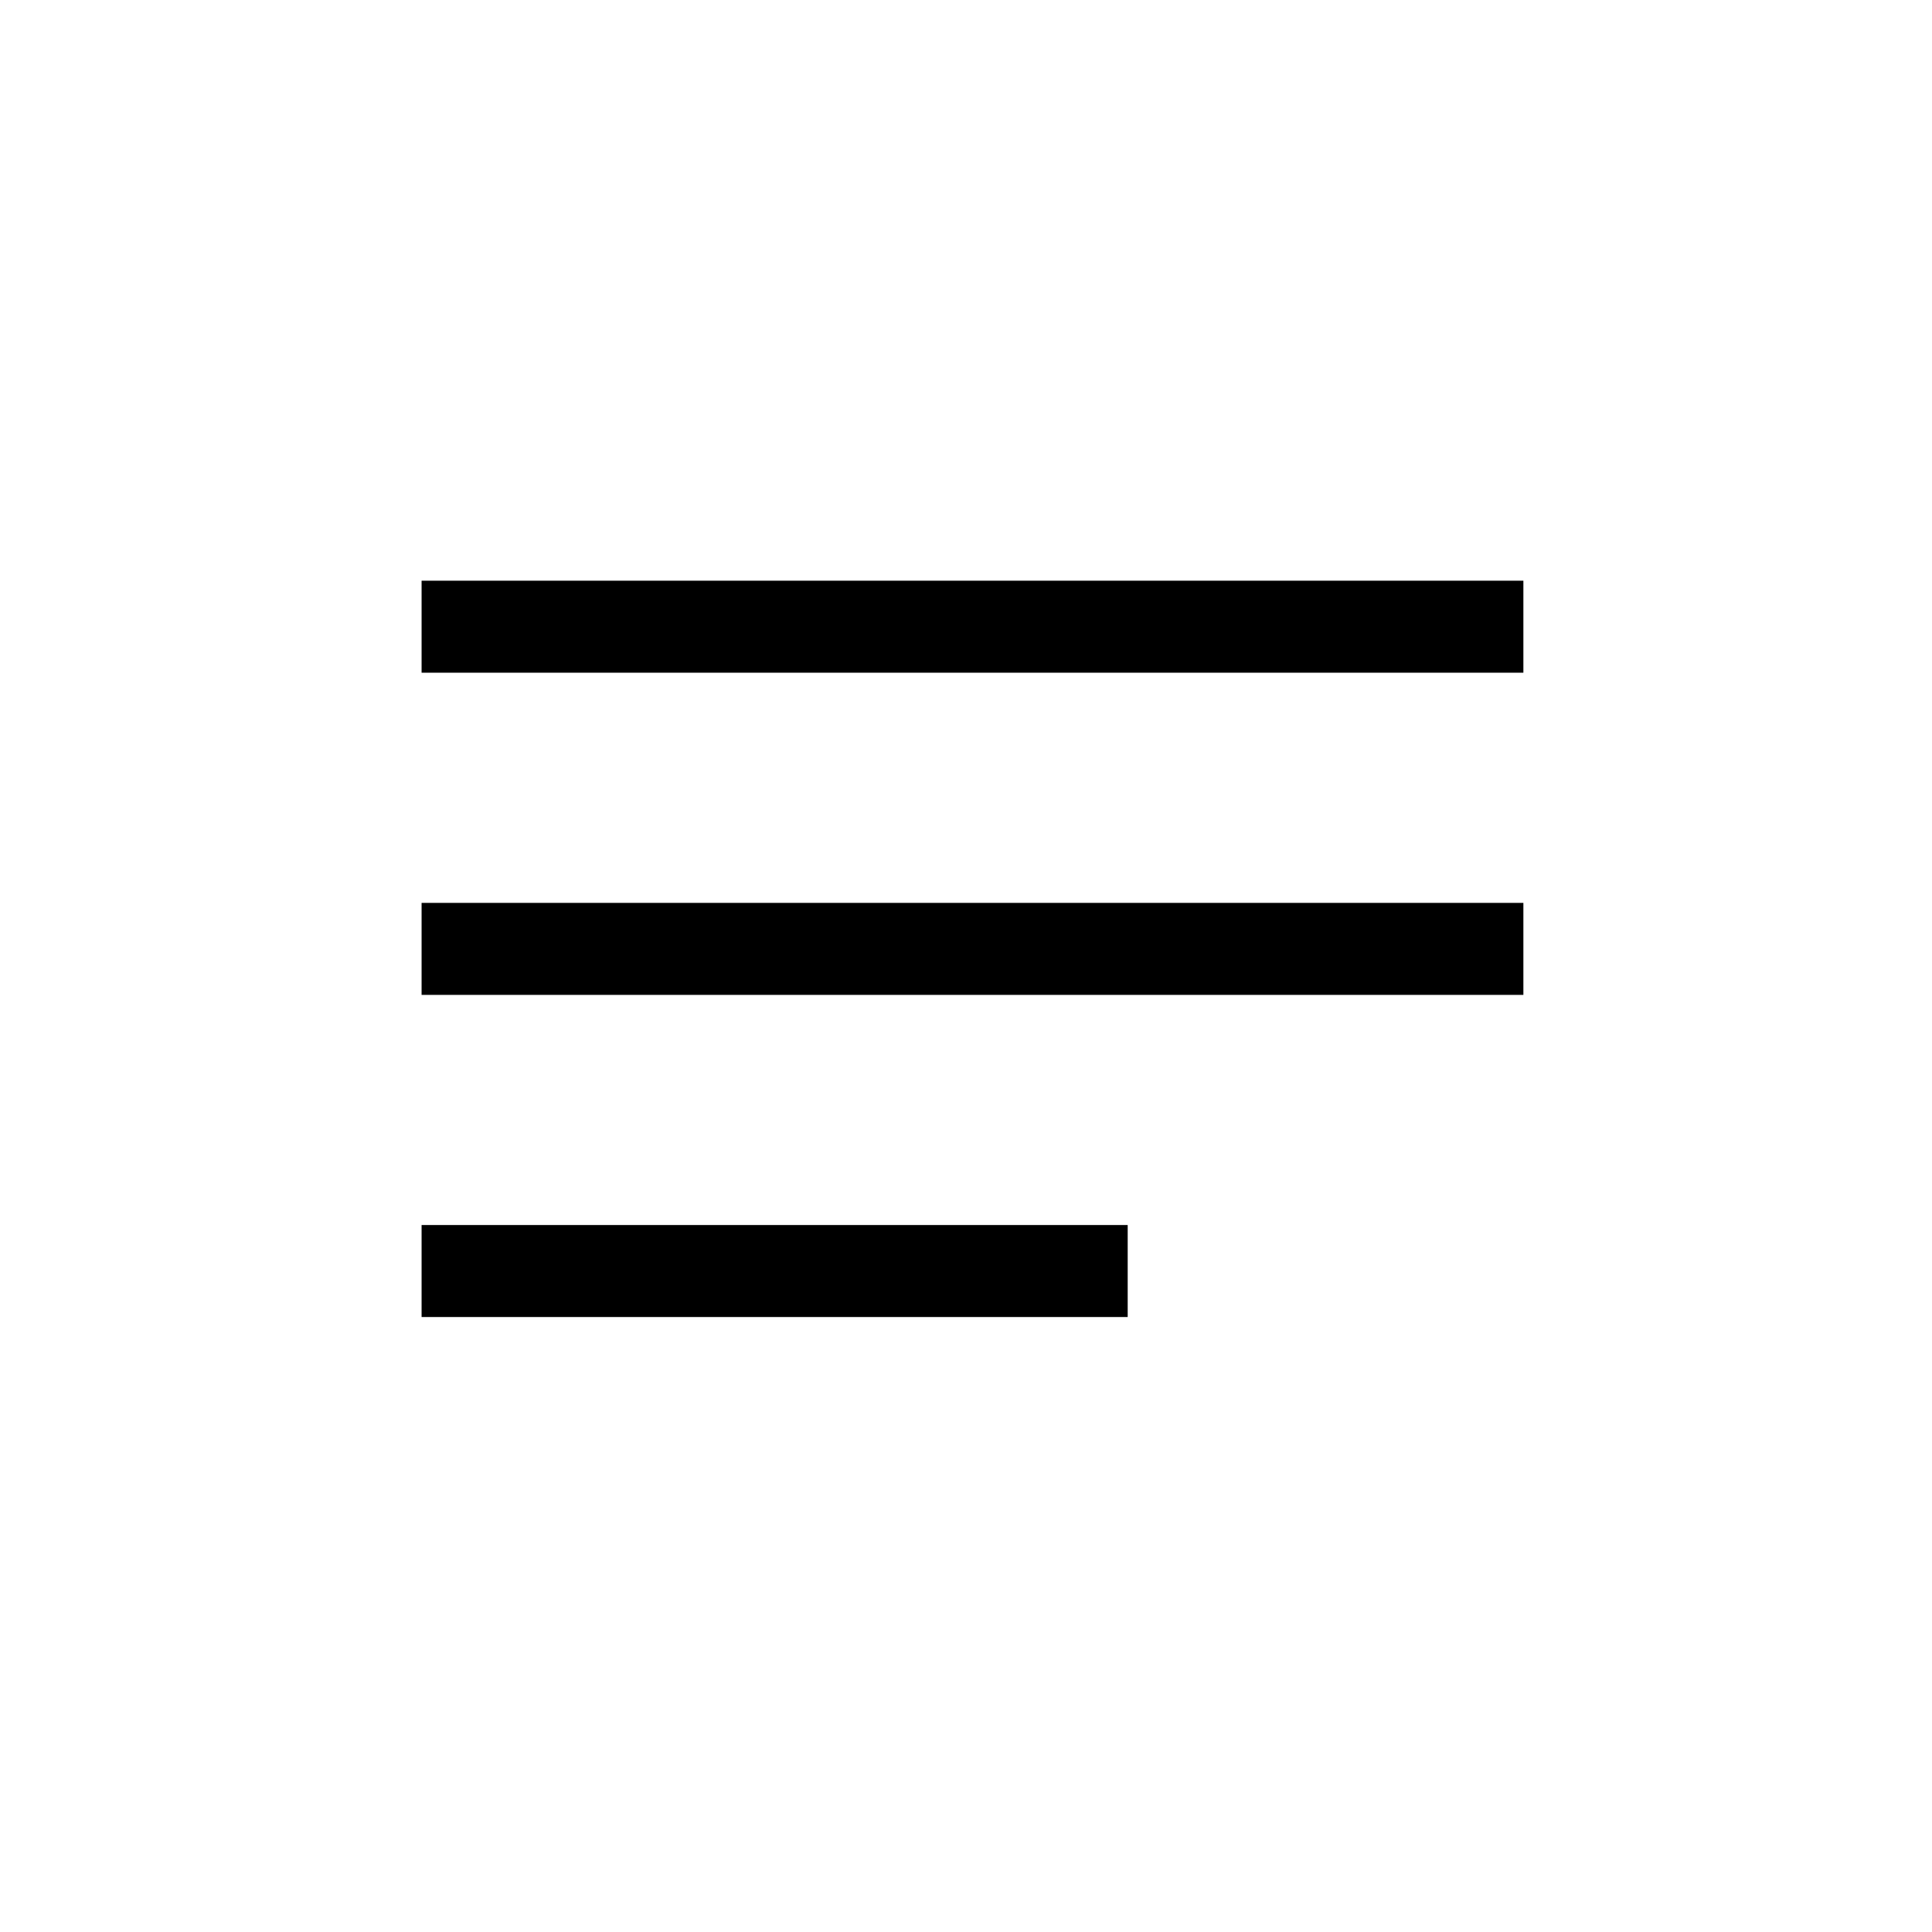
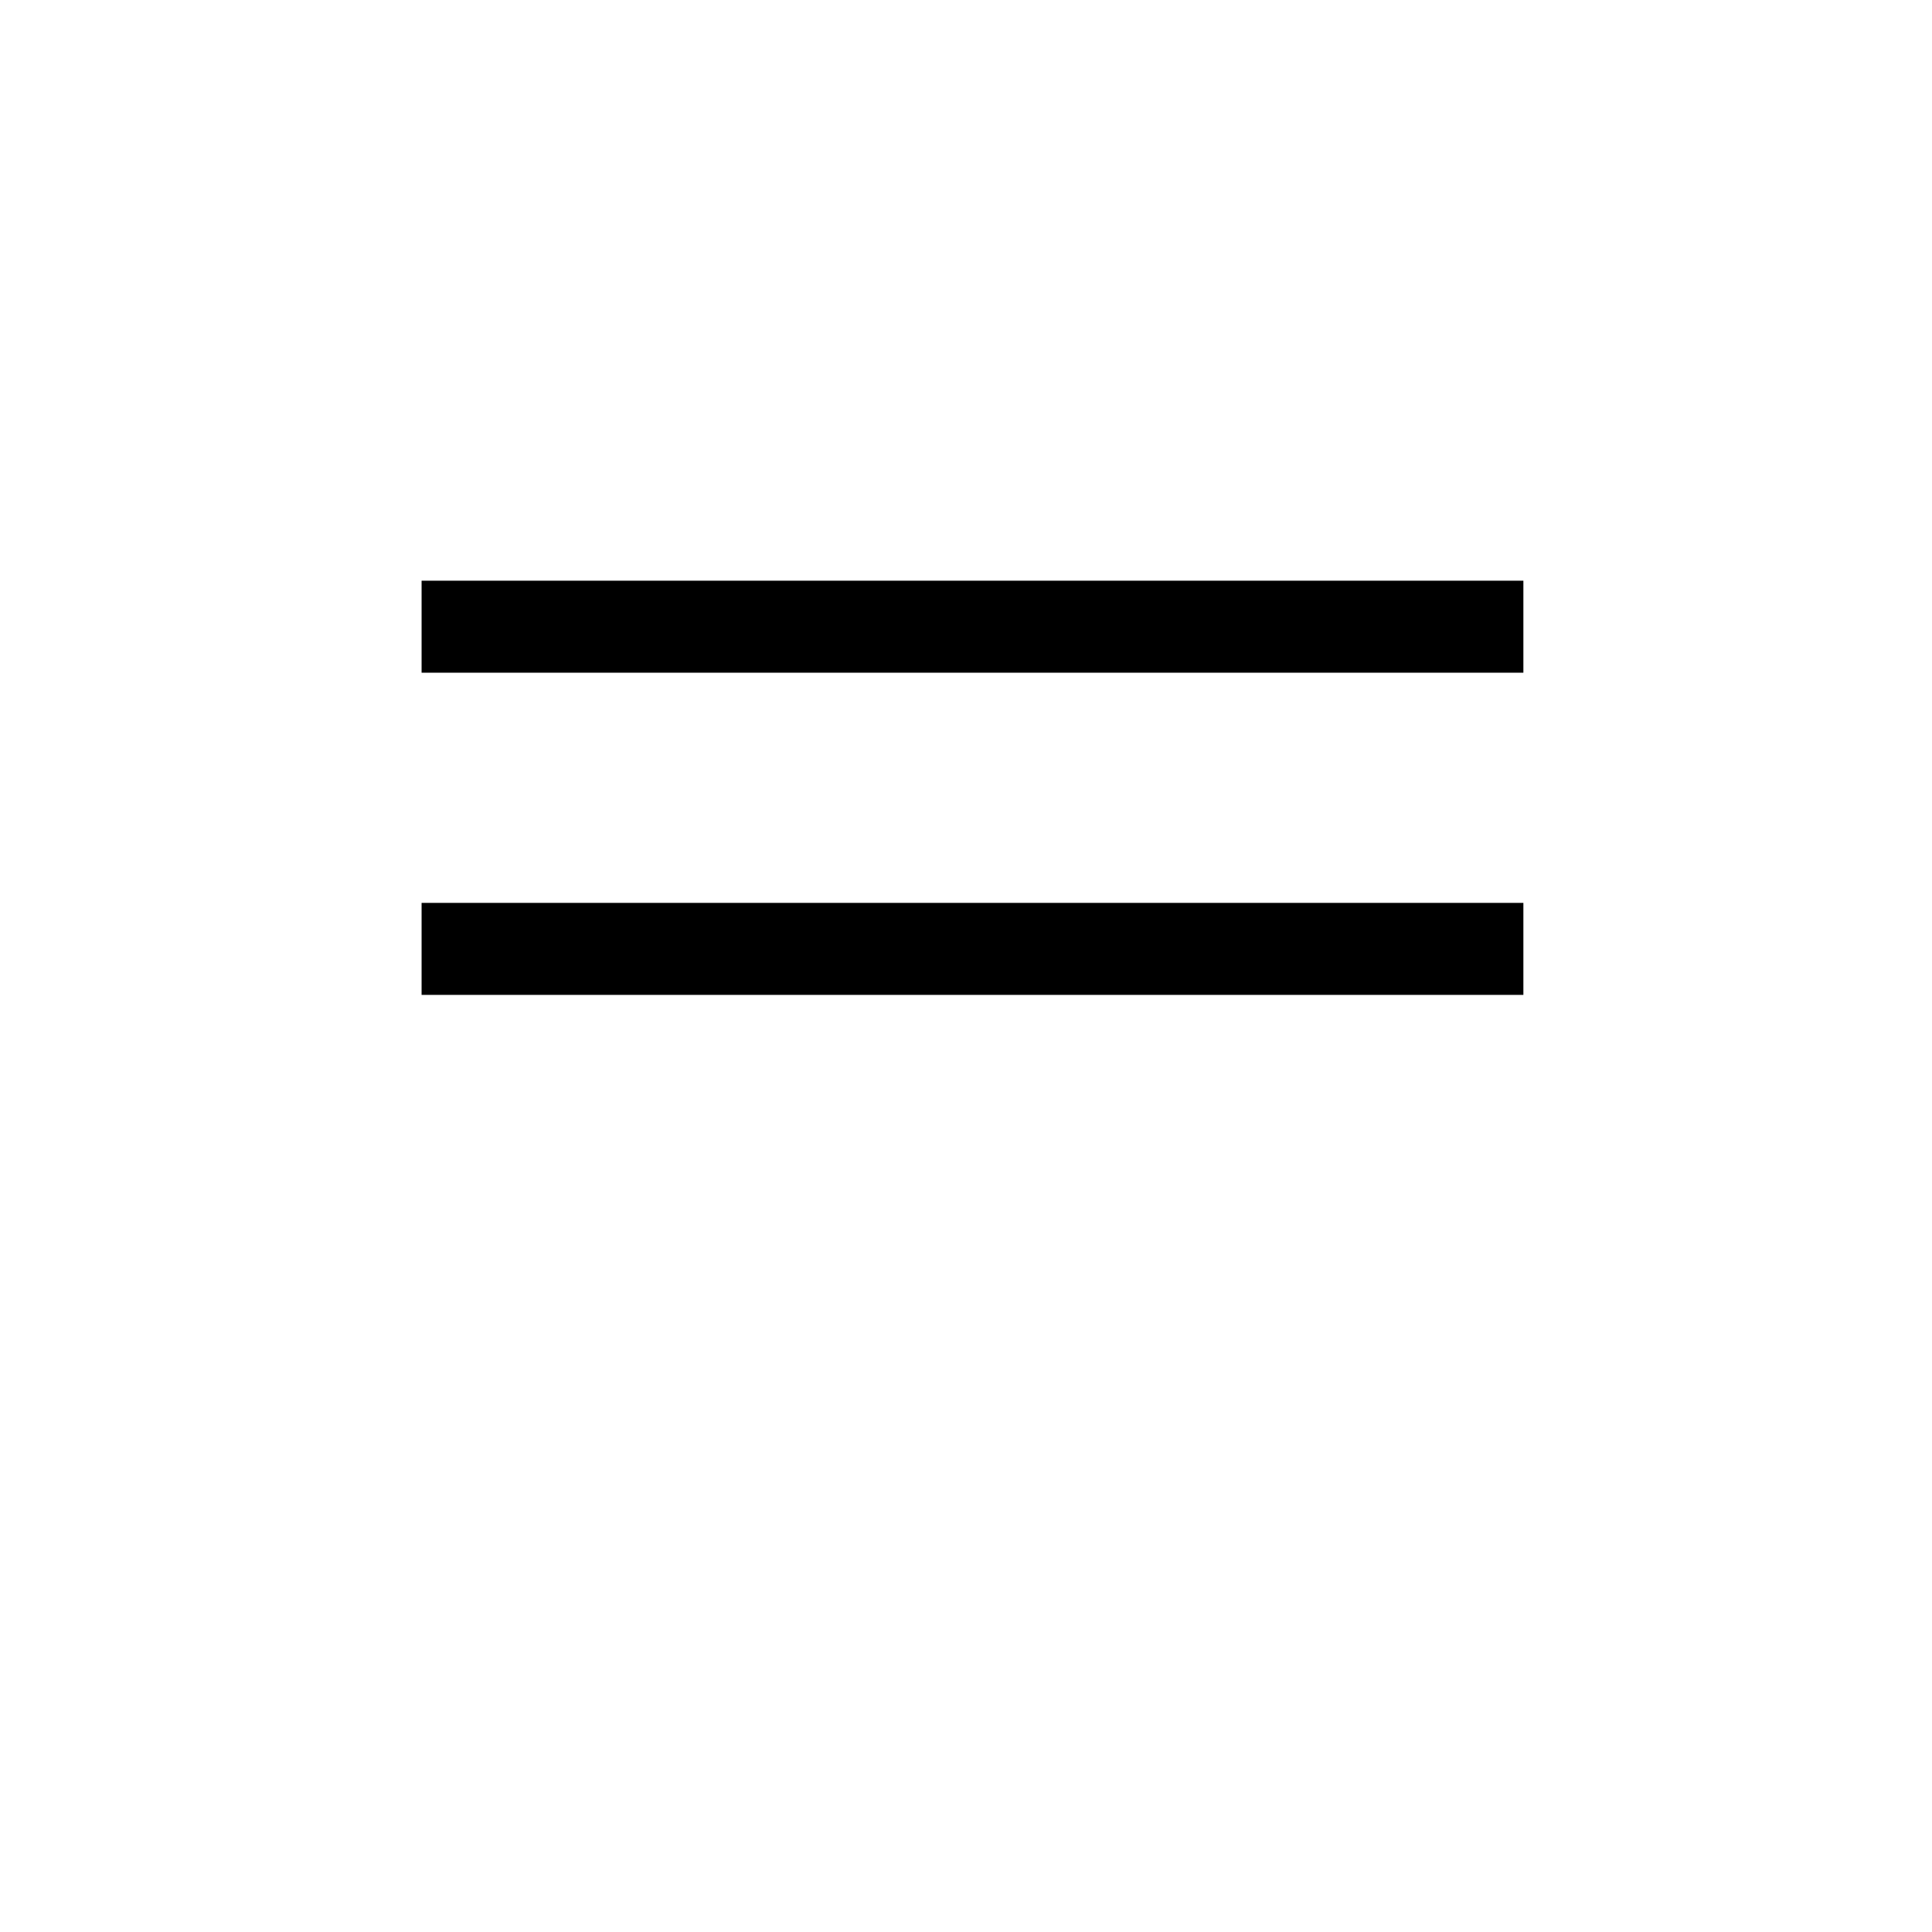
<svg xmlns="http://www.w3.org/2000/svg" width="42" height="42" viewBox="0 0 42 42">
  <g id="Groupe_722" data-name="Groupe 722" transform="translate(-296.32 -245.32)">
-     <rect id="Rectangle_117" data-name="Rectangle 117" width="42" height="42" transform="translate(296.32 245.32)" fill="none" />
    <g id="Groupe_687" data-name="Groupe 687" transform="translate(306.485 258.944)">
      <line id="Ligne_1" data-name="Ligne 1" x2="21.952" fill="none" stroke="#000" stroke-linecap="square" stroke-width="2" />
      <line id="Ligne_2" data-name="Ligne 2" x2="21.952" transform="translate(0 7.004)" fill="none" stroke="#000" stroke-linecap="square" stroke-width="2" />
-       <path id="Tracé_447" data-name="Tracé 447" d="M0,0H13.35" transform="translate(0 14.007)" fill="none" stroke="#000" stroke-linecap="square" stroke-width="2" />
    </g>
  </g>
</svg>